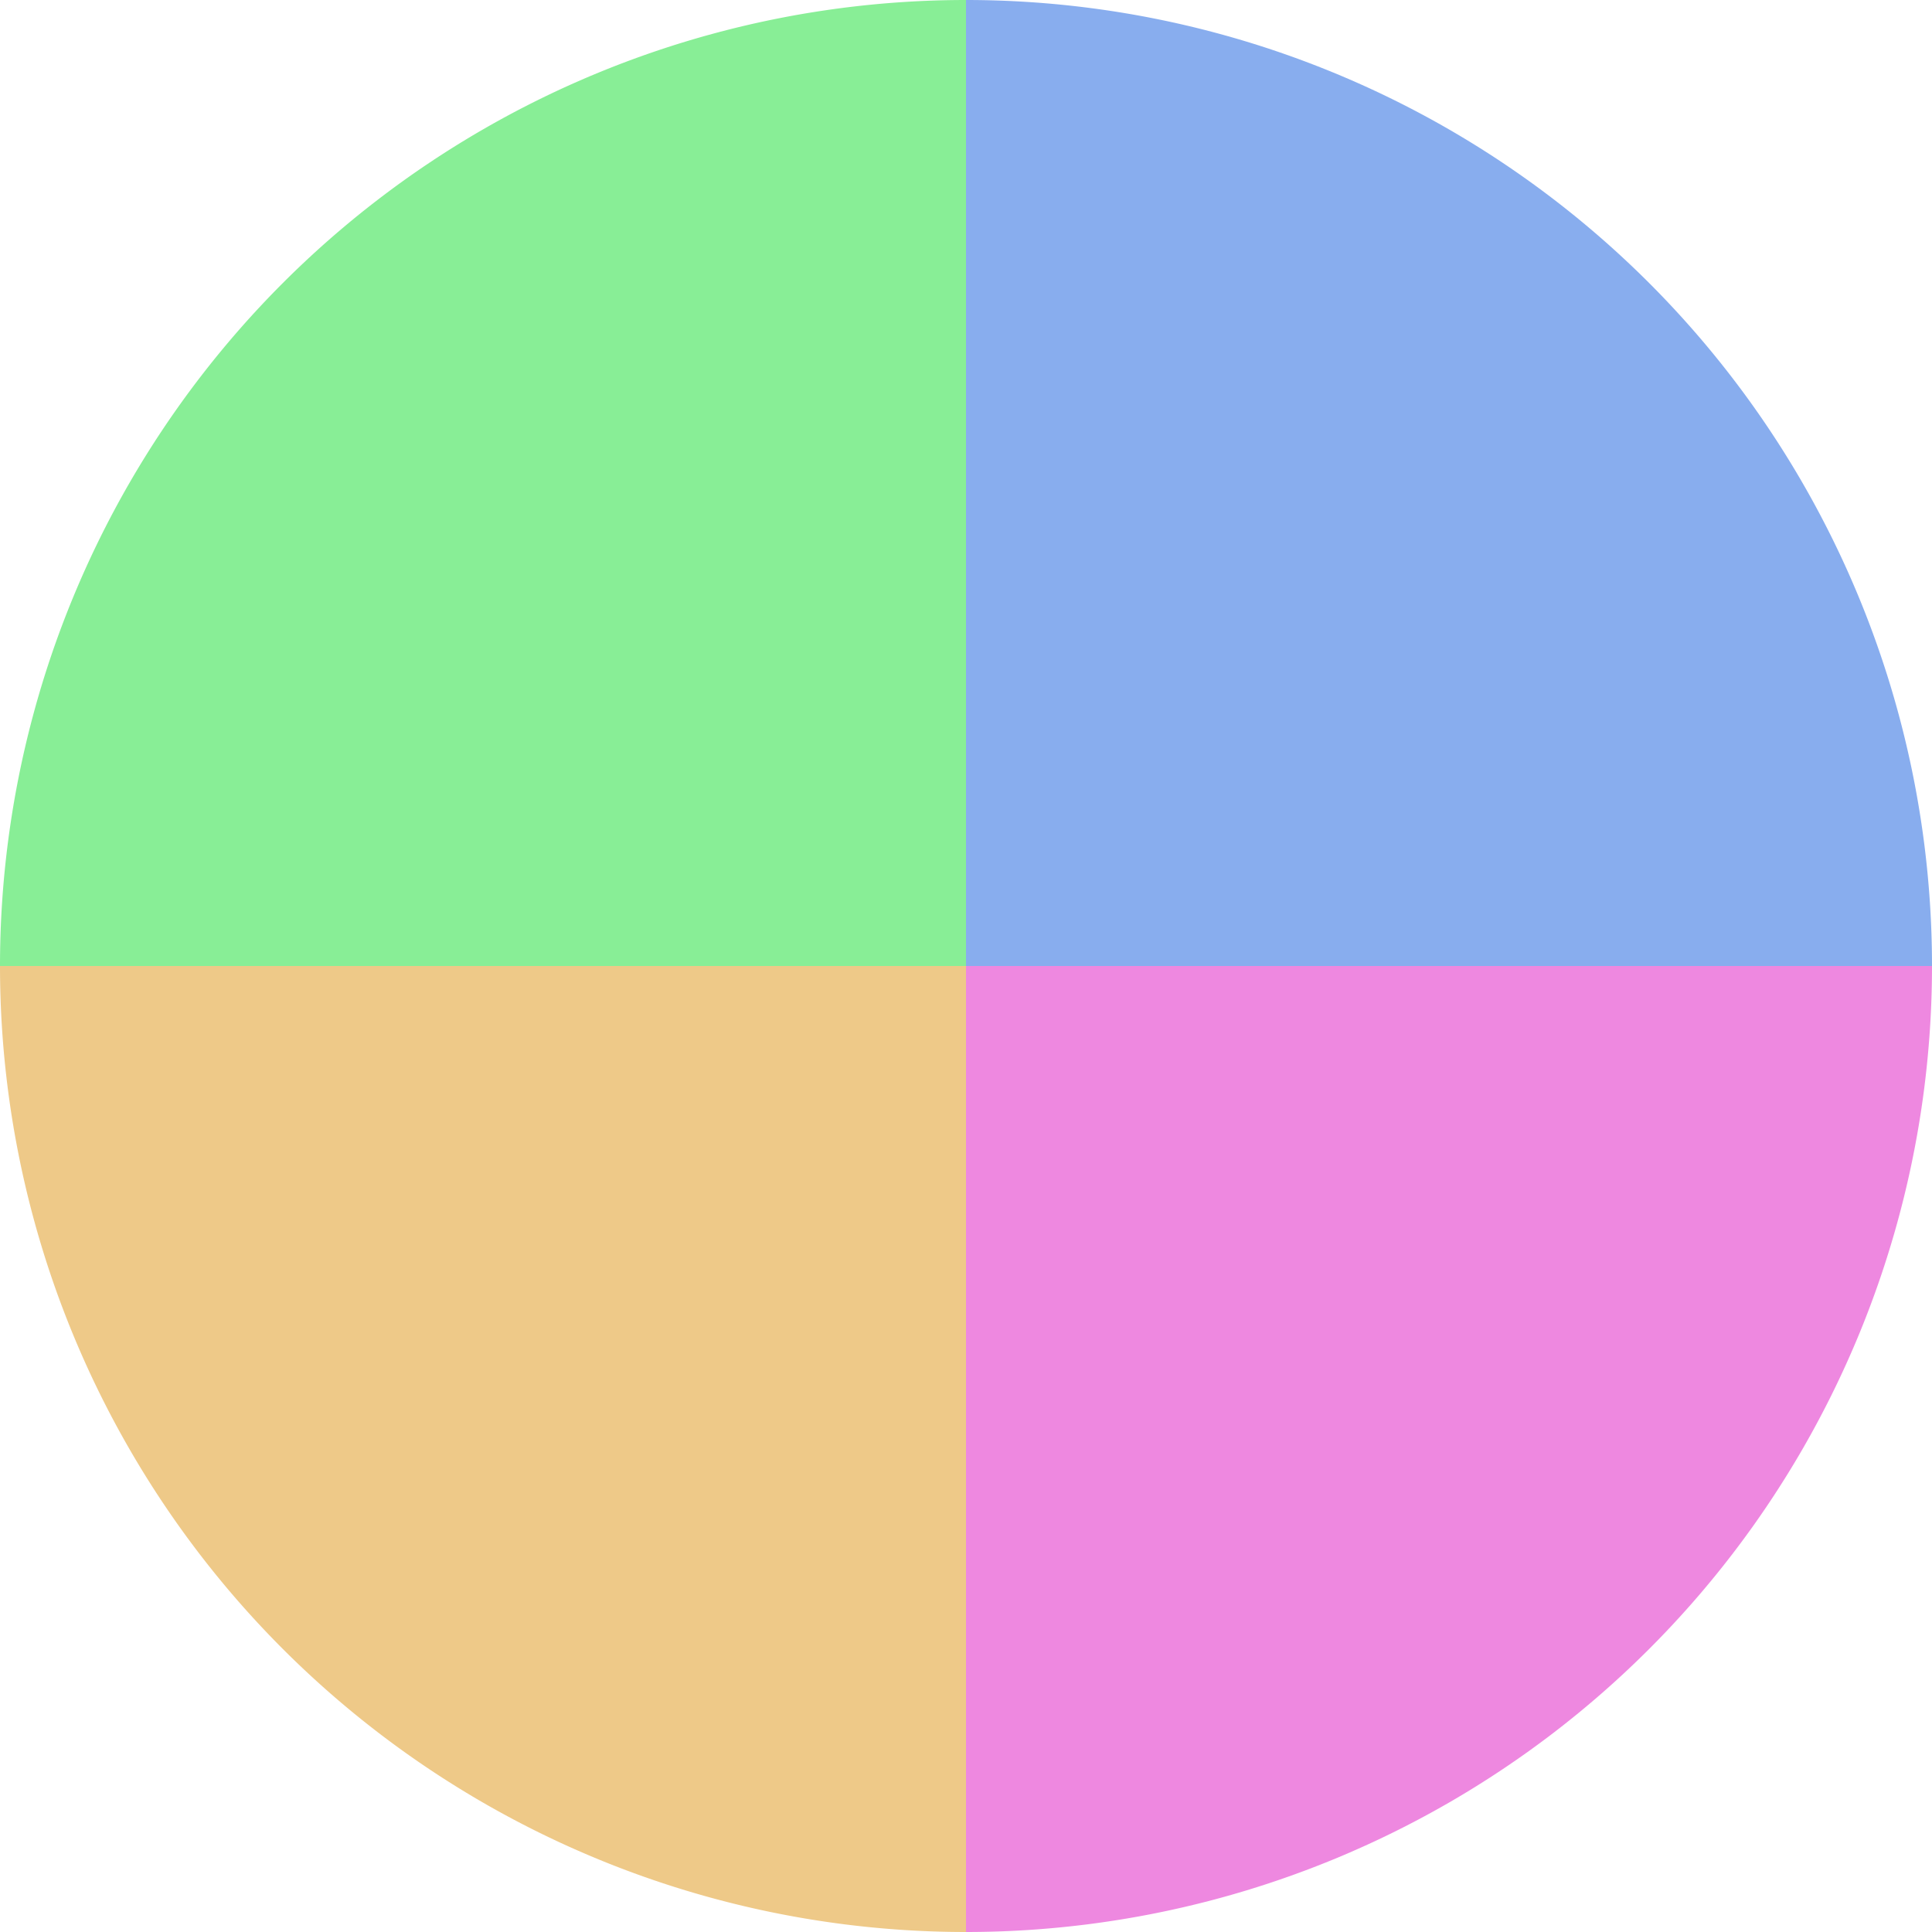
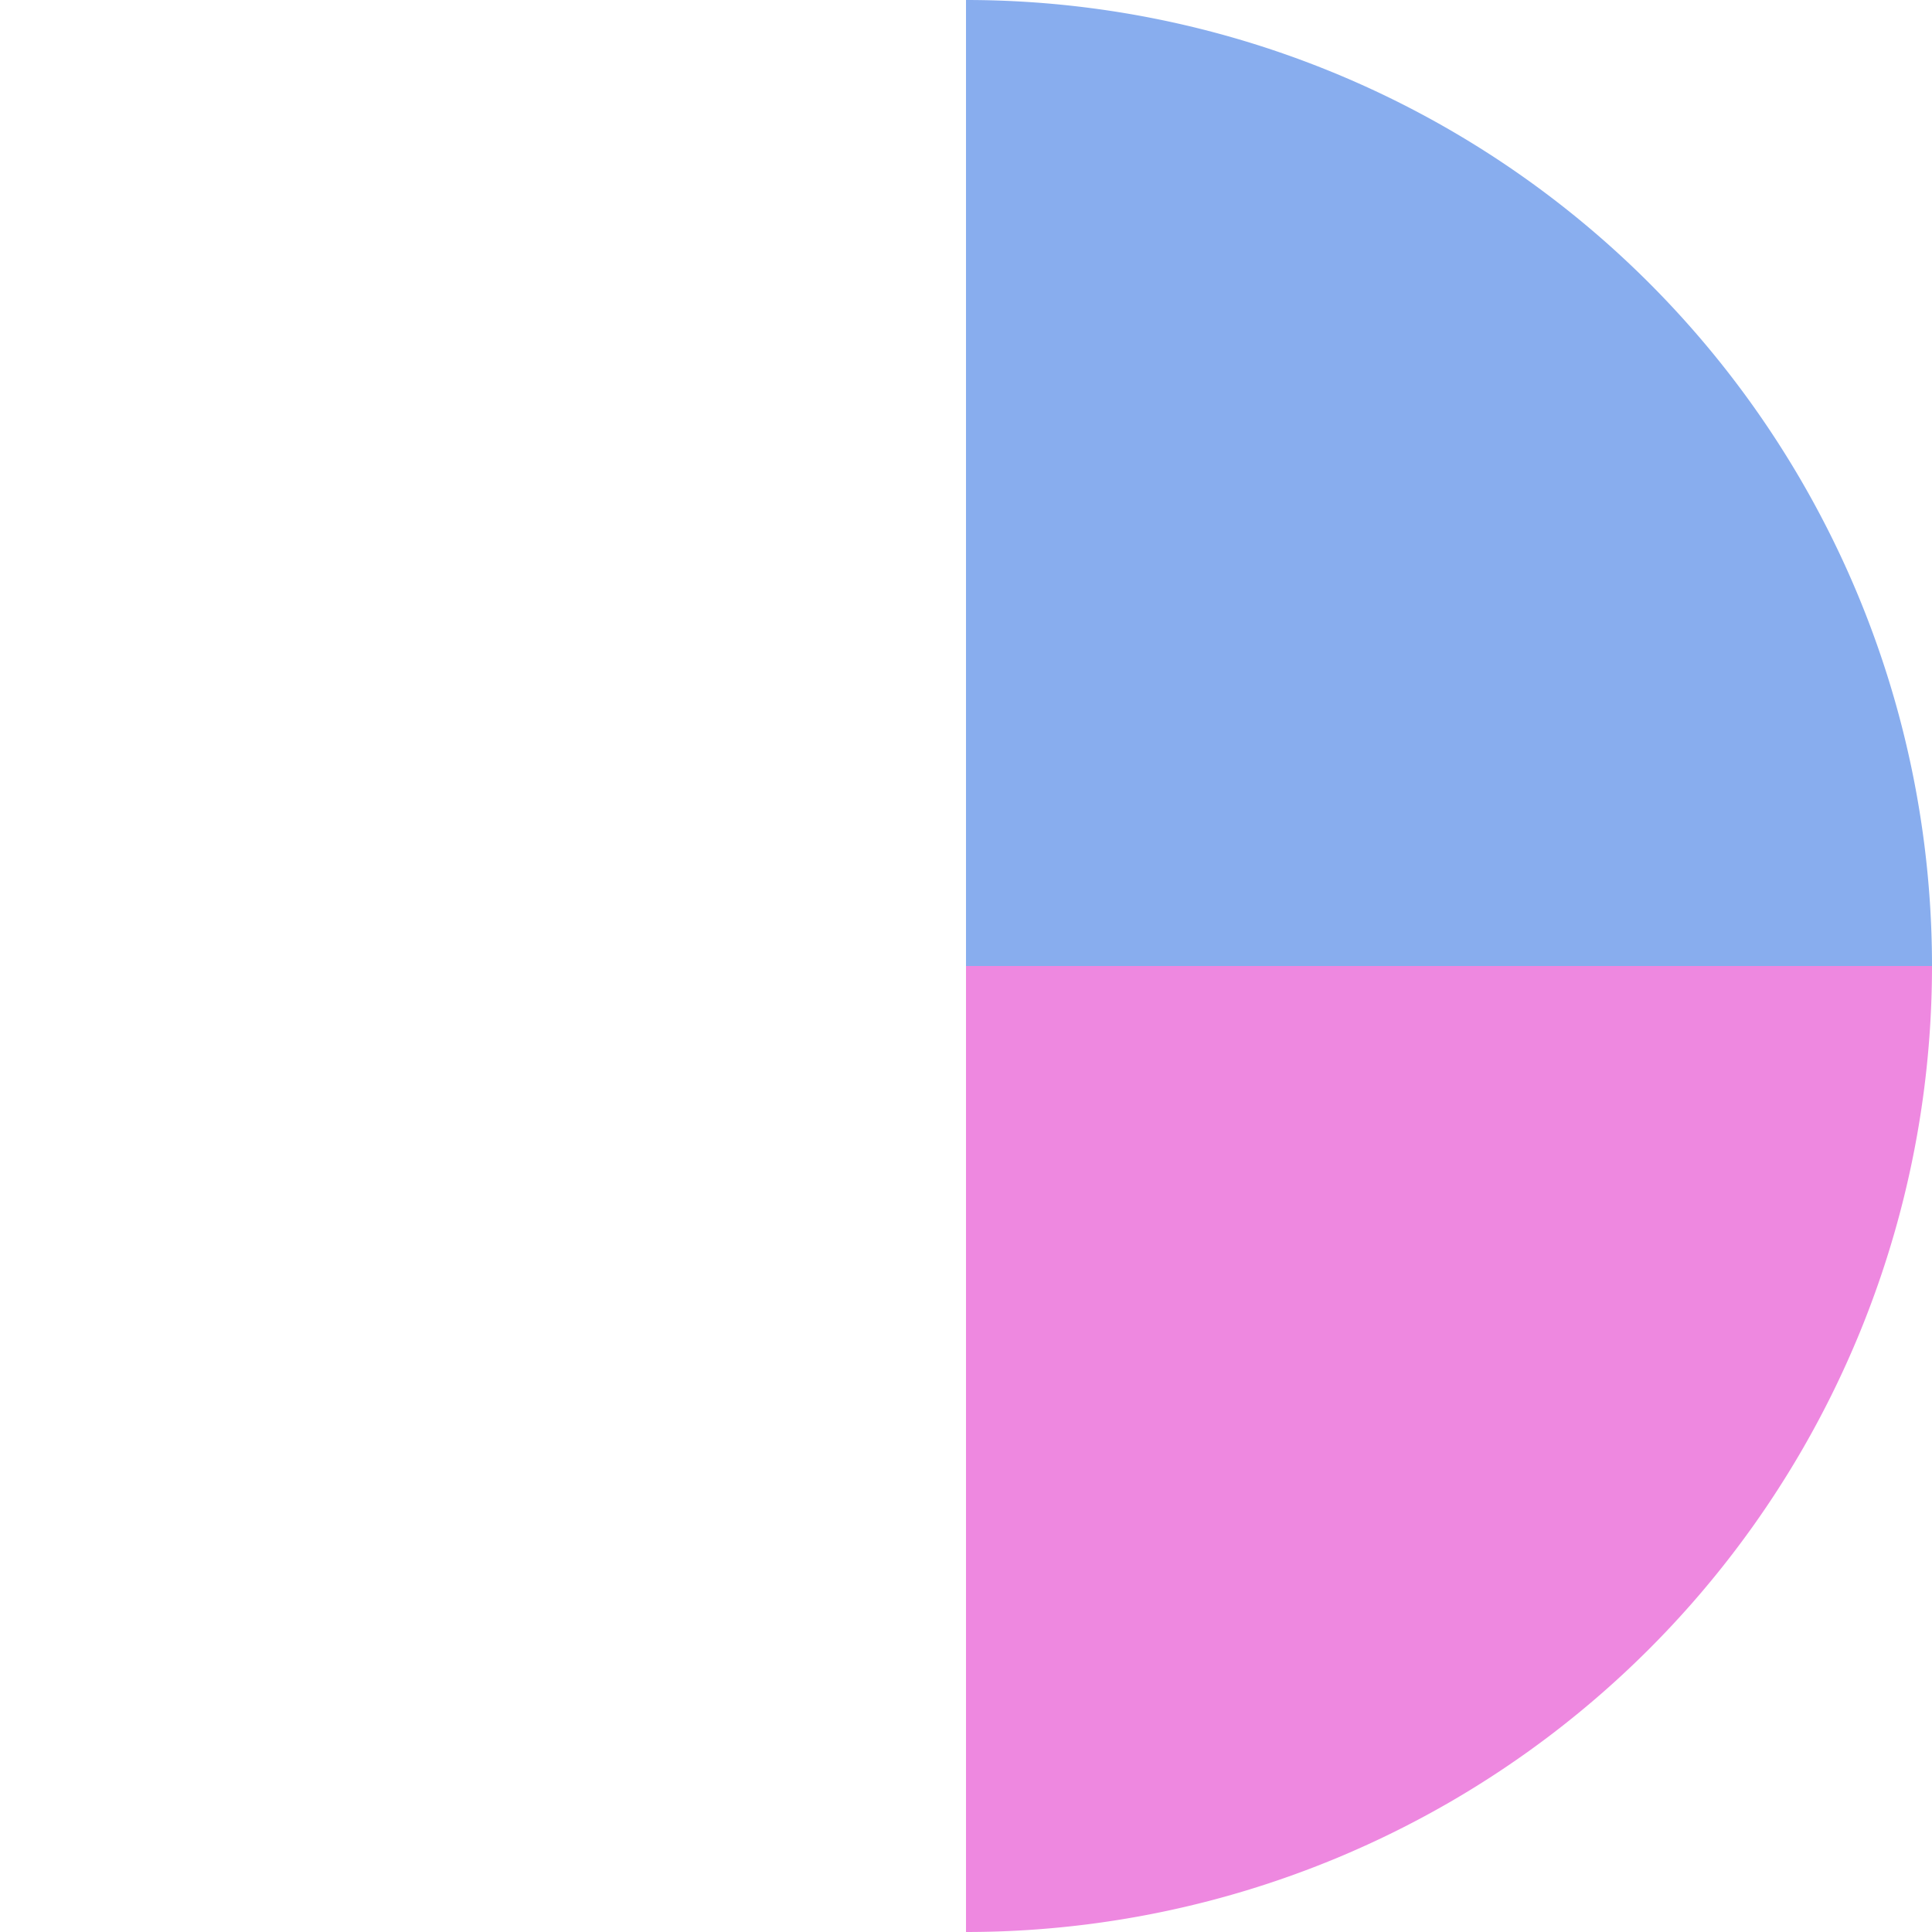
<svg xmlns="http://www.w3.org/2000/svg" width="500" height="500" viewBox="-1 -1 2 2">
  <path d="M 0 -1               A 1,1 0 0,1 1 0             L 0,0              z" fill="#88adee" />
  <path d="M 1 0               A 1,1 0 0,1 0 1             L 0,0              z" fill="#ee88e0" />
-   <path d="M 0 1               A 1,1 0 0,1 -1 0             L 0,0              z" fill="#eec988" />
-   <path d="M -1 0               A 1,1 0 0,1 -0 -1             L 0,0              z" fill="#88ee96" />
</svg>